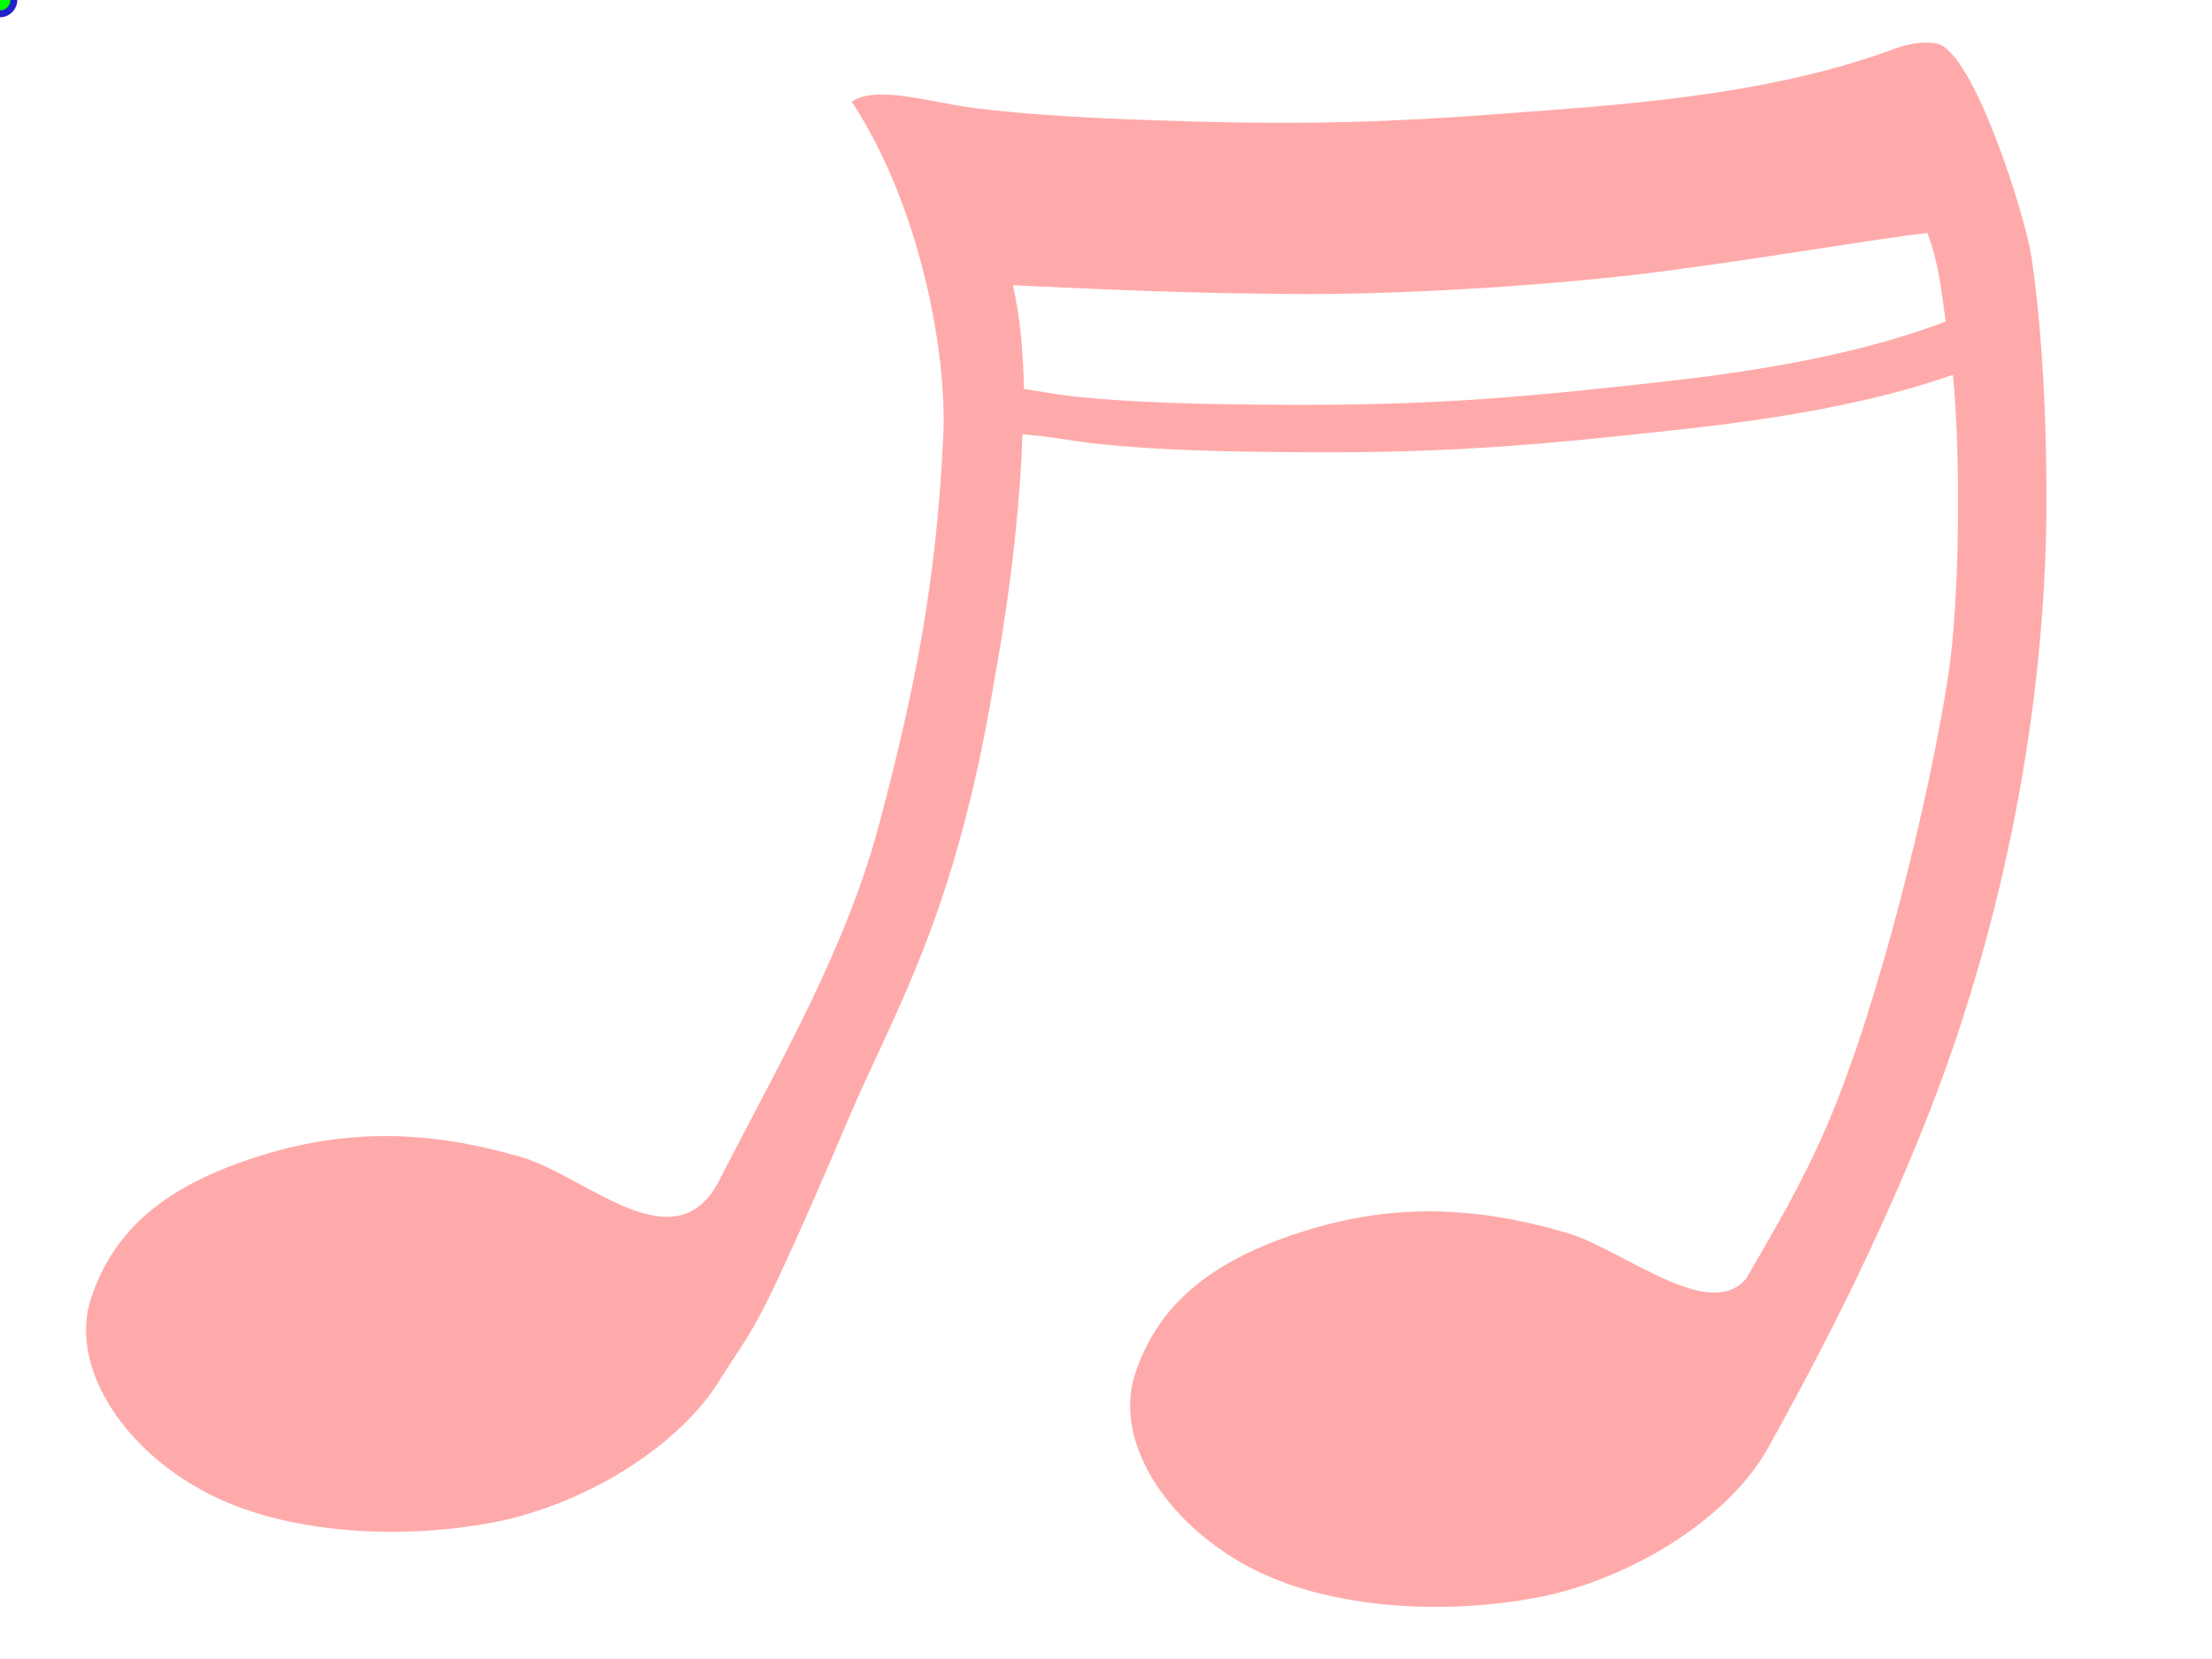
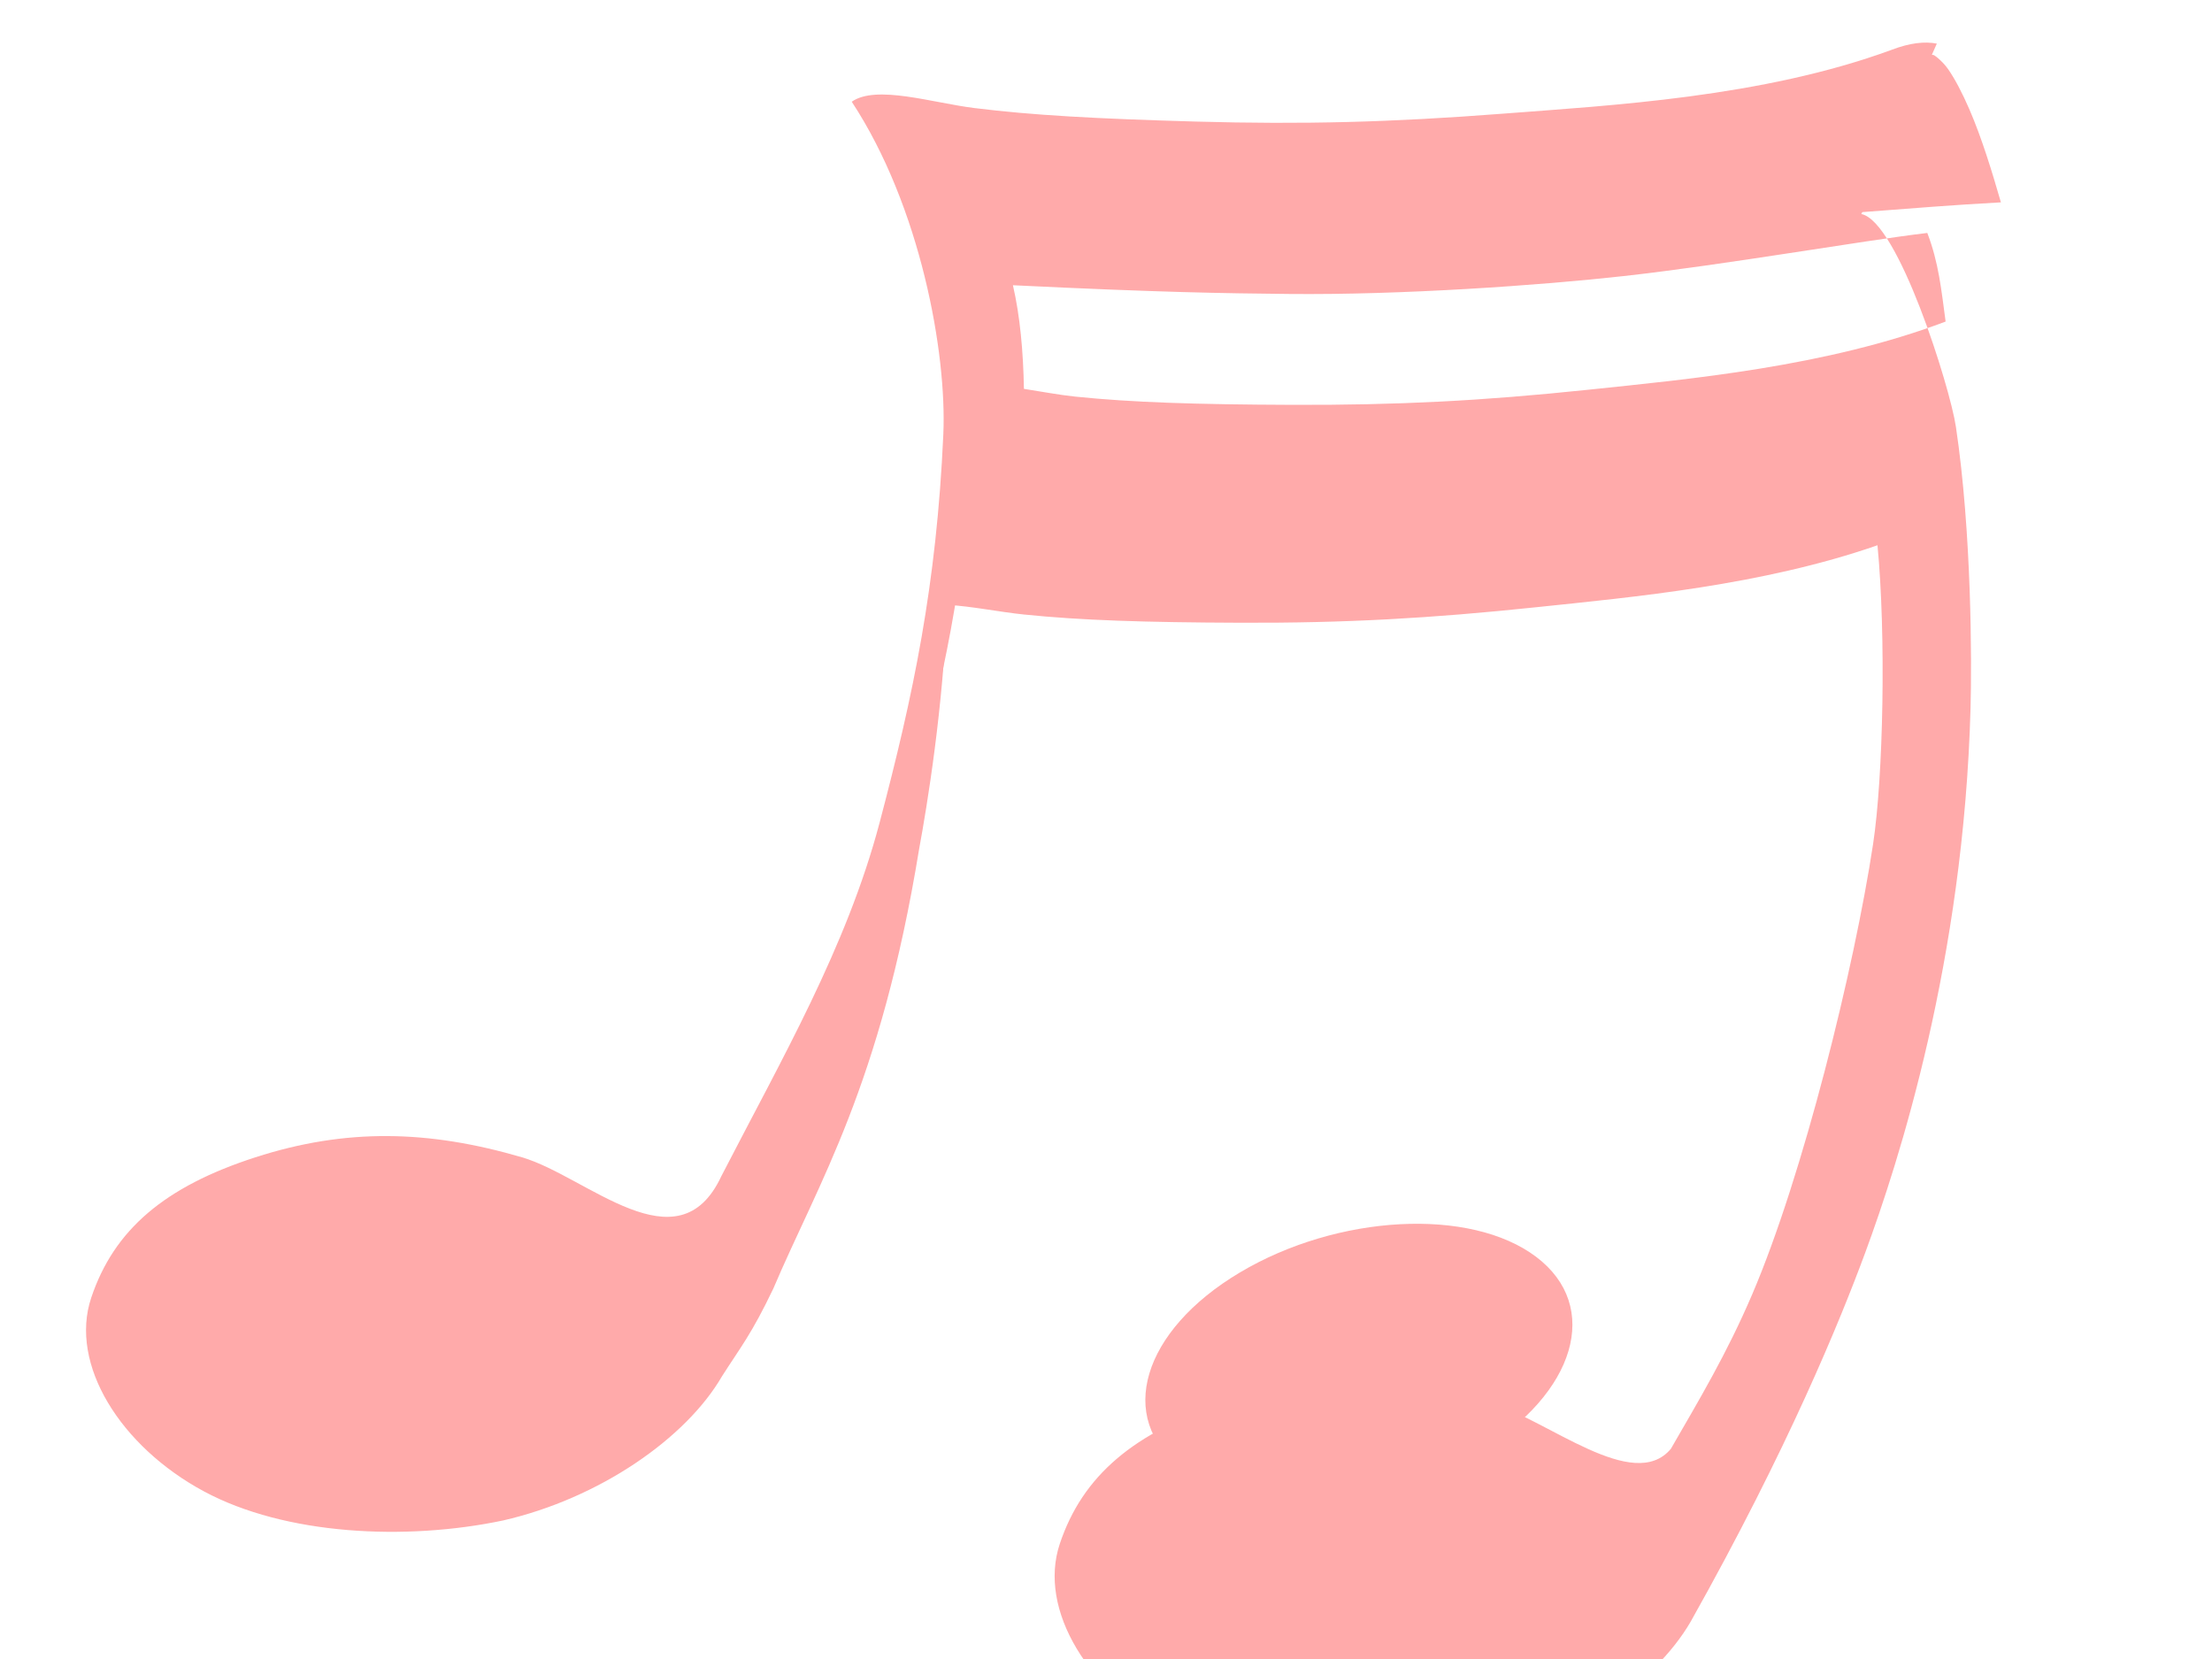
<svg xmlns="http://www.w3.org/2000/svg" width="640" height="480">
  <title>note</title>
  <g>
    <title>Layer 1</title>
    <g id="layer1">
      <g id="g2869">
-         <path d="m560.384,12.618c-3.525,-0.681 -7.822,-0.225 -13.143,1.821c-37.417,13.722 -81.031,16.038 -112.989,18.493c-31.622,2.43 -57.013,3.12 -88.186,2.242c-28.679,-0.808 -47.376,-1.816 -64.231,-3.923c-12.148,-1.518 -28.313,-6.788 -35.402,-1.821c19.928,30.311 27.54,72.734 26.499,96.25c-1.95,43.645 -8.698,75.469 -18.443,112.36c-9.509,35.994 -28.426,68.57 -45.789,102.274c-12.504,26.87 -38.866,0.036 -57.66,-5.464c-27.088,-7.927 -50.931,-8.472 -77.163,0c-26.232,8.472 -40.909,20.966 -47.485,40.629c-6.428,19.221 8.439,43.031 32.646,56.04c23.512,12.635 58.289,14.332 86.49,8.406c27.834,-6.37 52.934,-23.728 63.384,-41.75c5.35,-8.381 8.503,-12.09 14.839,-25.358c6.336,-13.268 14.79,-32.712 21.834,-49.315c12.964,-30.557 30.953,-58.399 42.186,-127.212c2.252,-12.112 7.096,-41.578 8.055,-70.61c7.075,0.392 15.217,2.08 22.258,2.802c16.485,1.689 34.86,2.28 62.748,2.381c30.313,0.111 54.873,-1.276 85.43,-4.483c28.141,-2.953 65.46,-6.337 98.785,-17.933c2.515,26.201 1.687,66.933 -1.271,86.442c-5.426,35.776 -20.26,95.921 -34.978,130.294c-7.422,17.333 -15.322,30.44 -23.53,44.692c-10.854,12.948 -35.62,-8.395 -51.937,-13.17c-27.088,-7.926 -50.931,-8.612 -77.163,-0.14c-26.231,8.472 -41.121,21.107 -47.696,40.77c-6.428,19.22 8.438,42.891 32.645,55.9c23.512,12.635 58.289,14.332 86.491,8.406c27.833,-6.371 52.933,-23.729 63.383,-41.75c28.309,-50.383 43.362,-87.428 50.453,-106.617c9.849,-26.654 28.534,-84.791 30.526,-157.613c0.372,-13.626 0.349,-50.943 -4.24,-81.538c-1.743,-11.617 -16.772,-59.46 -27.346,-61.504l0,0zm-2.756,54.779c3.337,8.695 4.067,16.572 5.3,25.639c-34.493,13.065 -74.138,16.656 -103.661,19.754c-30.557,3.207 -55.117,4.454 -85.43,4.343c-27.888,-0.101 -46.264,-0.692 -62.748,-2.381c-4.627,-0.475 -9.762,-1.467 -14.839,-2.242c-0.183,-10.751 -1.12,-21.061 -3.18,-29.981c43.347,2.096 60.655,2.319 79.707,2.522c32.716,0.343 73.102,-2.502 97.089,-5.184c29.64,-3.314 68.946,-10.238 87.762,-12.469z" fill="#ffaaaa" id="path1320" />
-         <path d="m125.392,399.066c-28.316,16.854 -66.721,18.882 -85.726,4.526c-19.005,-14.356 -11.448,-39.687 16.868,-56.542c28.316,-16.855 66.722,-18.883 85.727,-4.526c18.94,14.307 11.525,39.503 -16.592,56.376" stroke-width="2.5" stroke-miterlimit="4" stroke-linejoin="round" stroke-linecap="round" fill="#ffaaaa" id="path2279" />
+         <path d="m560.384,12.618c-3.525,-0.681 -7.822,-0.225 -13.143,1.821c-37.417,13.722 -81.031,16.038 -112.989,18.493c-31.622,2.43 -57.013,3.12 -88.186,2.242c-28.679,-0.808 -47.376,-1.816 -64.231,-3.923c-12.148,-1.518 -28.313,-6.788 -35.402,-1.821c19.928,30.311 27.54,72.734 26.499,96.25c-1.95,43.645 -8.698,75.469 -18.443,112.36c-9.509,35.994 -28.426,68.57 -45.789,102.274c-12.504,26.87 -38.866,0.036 -57.66,-5.464c-27.088,-7.927 -50.931,-8.472 -77.163,0c-26.232,8.472 -40.909,20.966 -47.485,40.629c-6.428,19.221 8.439,43.031 32.646,56.04c23.512,12.635 58.289,14.332 86.49,8.406c27.834,-6.37 52.934,-23.728 63.384,-41.75c5.35,-8.381 8.503,-12.09 14.839,-25.358c12.964,-30.557 30.953,-58.399 42.186,-127.212c2.252,-12.112 7.096,-41.578 8.055,-70.61c7.075,0.392 15.217,2.08 22.258,2.802c16.485,1.689 34.86,2.28 62.748,2.381c30.313,0.111 54.873,-1.276 85.43,-4.483c28.141,-2.953 65.46,-6.337 98.785,-17.933c2.515,26.201 1.687,66.933 -1.271,86.442c-5.426,35.776 -20.26,95.921 -34.978,130.294c-7.422,17.333 -15.322,30.44 -23.53,44.692c-10.854,12.948 -35.62,-8.395 -51.937,-13.17c-27.088,-7.926 -50.931,-8.612 -77.163,-0.14c-26.231,8.472 -41.121,21.107 -47.696,40.77c-6.428,19.22 8.438,42.891 32.645,55.9c23.512,12.635 58.289,14.332 86.491,8.406c27.833,-6.371 52.933,-23.729 63.383,-41.75c28.309,-50.383 43.362,-87.428 50.453,-106.617c9.849,-26.654 28.534,-84.791 30.526,-157.613c0.372,-13.626 0.349,-50.943 -4.24,-81.538c-1.743,-11.617 -16.772,-59.46 -27.346,-61.504l0,0zm-2.756,54.779c3.337,8.695 4.067,16.572 5.3,25.639c-34.493,13.065 -74.138,16.656 -103.661,19.754c-30.557,3.207 -55.117,4.454 -85.43,4.343c-27.888,-0.101 -46.264,-0.692 -62.748,-2.381c-4.627,-0.475 -9.762,-1.467 -14.839,-2.242c-0.183,-10.751 -1.12,-21.061 -3.18,-29.981c43.347,2.096 60.655,2.319 79.707,2.522c32.716,0.343 73.102,-2.502 97.089,-5.184c29.64,-3.314 68.946,-10.238 87.762,-12.469z" fill="#ffaaaa" id="path1320" />
        <path d="m427.59,420.188c-28.316,16.854 -66.721,18.882 -85.726,4.526c-19.005,-14.356 -11.449,-39.687 16.867,-56.542c28.316,-16.855 66.722,-18.883 85.727,-4.526c18.94,14.307 11.525,39.503 -16.591,56.377" stroke-width="2.5" stroke-miterlimit="4" stroke-linejoin="round" stroke-linecap="round" fill="#ffaaaa" id="path2281" />
        <path d="m555.394,15.818c-1.648,0.22 -3.559,0.767 -5.935,1.681c-38.374,14.073 -82.639,16.327 -114.472,18.773c-31.776,2.442 -57.473,3.125 -88.822,2.242c-10.053,-0.283 -17.661,-0.608 -25.651,-0.981c29.931,10.187 58.736,15.315 87.591,19.709c78.442,11.943 116.509,4.228 170.82,1.306c-2.477,-8.569 -5.49,-18.538 -9.116,-26.899c-2.012,-4.639 -4.128,-8.723 -6.147,-11.628c-1.01,-1.453 -2.15,-2.502 -2.968,-3.222c-0.818,-0.72 -1.333,-0.893 -1.06,-0.841c-1.13,-0.218 -2.591,-0.36 -4.24,-0.14z" fill="#ffaaaa" id="path5636" />
        <path d="m259.406,29.268c-2.001,-0.092 -3.843,-0.028 -6.36,0.14c-1.69,0.113 -2.572,0.527 -3.603,0.981c19.483,30.601 26.901,71.947 25.862,95.408c-1.954,43.745 -8.688,75.715 -18.443,112.641c-9.552,36.161 -27.828,68.233 -45.153,101.853c2.481,-1.57 8.944,-9.178 12.276,-15.944c17.249,-35.029 29.377,-49.648 45.596,-116.731c-0.002,-0.047 -0.002,-0.093 0,-0.14l0.424,-1.121c0.011,-0.046 -0.011,-0.093 0,-0.14c15.633,-65.617 15.842,-122.95 -4.875,-176.106c-2.163,-0.367 -4.13,-0.767 -5.724,-0.841z" fill="#ffaaaa" id="path7829" />
-         <path d="m562.08,69.779c-0.081,0.039 -0.153,0.087 -0.212,0.14c-0.071,-0.005 -0.142,-0.005 -0.212,0c-0.081,0.039 -0.153,0.087 -0.212,0.14c-0.008,0.047 -0.008,0.093 0,0.14c-0.081,0.039 -0.153,0.087 -0.212,0.14c-0.008,0.047 -0.008,0.093 0,0.14c-0.008,0.047 -0.008,0.094 0,0.14c2.717,8.081 3.645,18.194 5.087,29.217c-3.257,-0.37 -6.822,-0.032 -11.447,1.961c-35.527,14.634 -59.273,15.786 -90.154,19.027c-30.557,3.207 -73.712,4.264 -104.025,4.154c-22.217,-0.081 -35.875,-0.847 -49.816,-1.821c14.25,1.545 28.612,2.796 51.724,3.642c30.267,1.109 54.023,1.223 84.784,-0.974c31.087,-2.22 74.505,-4.774 111.091,-18.219c3.637,-1.403 7.347,-1.879 8.903,-1.121c2.652,26.218 1.738,67.995 -1.272,87.843c-5.433,35.832 -20.217,95.962 -34.977,130.434c-6.875,16.054 -13.872,28.436 -21.411,41.469c-0.08,0.04 -0.152,0.087 -0.212,0.14c-0.007,0.047 -0.007,0.094 0,0.141c-0.007,0.046 -0.007,0.093 0,0.14c0.06,0.053 0.132,0.1 0.212,0.14c-0.007,0.046 -0.007,0.093 0,0.14c0.06,0.053 0.131,0.1 0.212,0.14c0.071,0.005 0.142,0.005 0.212,0c0.06,0.053 0.131,0.101 0.212,0.14c0.071,0.005 0.142,0.005 0.212,0c0.071,0.005 0.142,0.005 0.212,0c0.081,-0.039 0.153,-0.087 0.212,-0.14c0.071,0.005 0.142,0.005 0.212,0c0.081,-0.04 0.152,-0.087 0.212,-0.14c3.145,-2.823 7.555,-7.217 12.083,-15.411c10.964,-19.84 27.883,-61.84 41.973,-125.811l0.212,-1.261c6.521,-31.603 8.519,-64.783 7.42,-98.911c-0.253,-7.859 -3.384,-38.16 -4.452,-42.59c-1.259,-5.222 -2.969,-9.321 -4.663,-11.909c-0.184,-0.28 -0.26,-0.428 -0.424,-0.56c-0.165,-0.133 -0.334,-0.174 -0.424,-0.28c0.007,-0.047 0.007,-0.094 0,-0.14c-0.06,-0.053 -0.132,-0.101 -0.212,-0.14c-0.071,-0.005 -0.142,-0.005 -0.212,0c-0.06,-0.053 -0.132,-0.101 -0.212,-0.14c-0.071,-0.005 -0.142,-0.005 -0.212,0c-0.071,-0.005 -0.142,-0.005 -0.212,0z" fill="#ffaaaa" id="path7834" />
      </g>
    </g>
    <g id="selectorGroup0">
      <path stroke-dasharray="5,5" stroke="#22c" fill="none" id="selectedBox0" />
-       <line stroke="#22c" id="selectorGrip_rotateconnector_0" />
-       <circle r="4" stroke-width="2" stroke="#22c" fill="lime" id="selectorGrip_rotate_0" />
      <circle r="4" stroke-width="2" pointer-events="all" fill="#22c" style="cursor: nw-resize;" display="none" id="selectorGrip_resize_nw_0" />
      <circle r="4" stroke-width="2" pointer-events="all" fill="#22c" style="cursor: n-resize;" display="none" id="selectorGrip_resize_n_0" />
      <circle r="4" stroke-width="2" pointer-events="all" fill="#22c" style="cursor: ne-resize;" display="none" id="selectorGrip_resize_ne_0" />
      <circle r="4" stroke-width="2" pointer-events="all" fill="#22c" style="cursor: e-resize;" display="none" id="selectorGrip_resize_e_0" />
      <circle r="4" stroke-width="2" pointer-events="all" fill="#22c" style="cursor: se-resize;" display="none" id="selectorGrip_resize_se_0" />
      <circle r="4" stroke-width="2" pointer-events="all" fill="#22c" style="cursor: s-resize;" display="none" id="selectorGrip_resize_s_0" />
      <circle r="4" stroke-width="2" pointer-events="all" fill="#22c" style="cursor: sw-resize;" display="none" id="selectorGrip_resize_sw_0" />
      <circle r="4" stroke-width="2" pointer-events="all" fill="#22c" style="cursor: w-resize;" display="none" id="selectorGrip_resize_w_0" />
    </g>
  </g>
</svg>